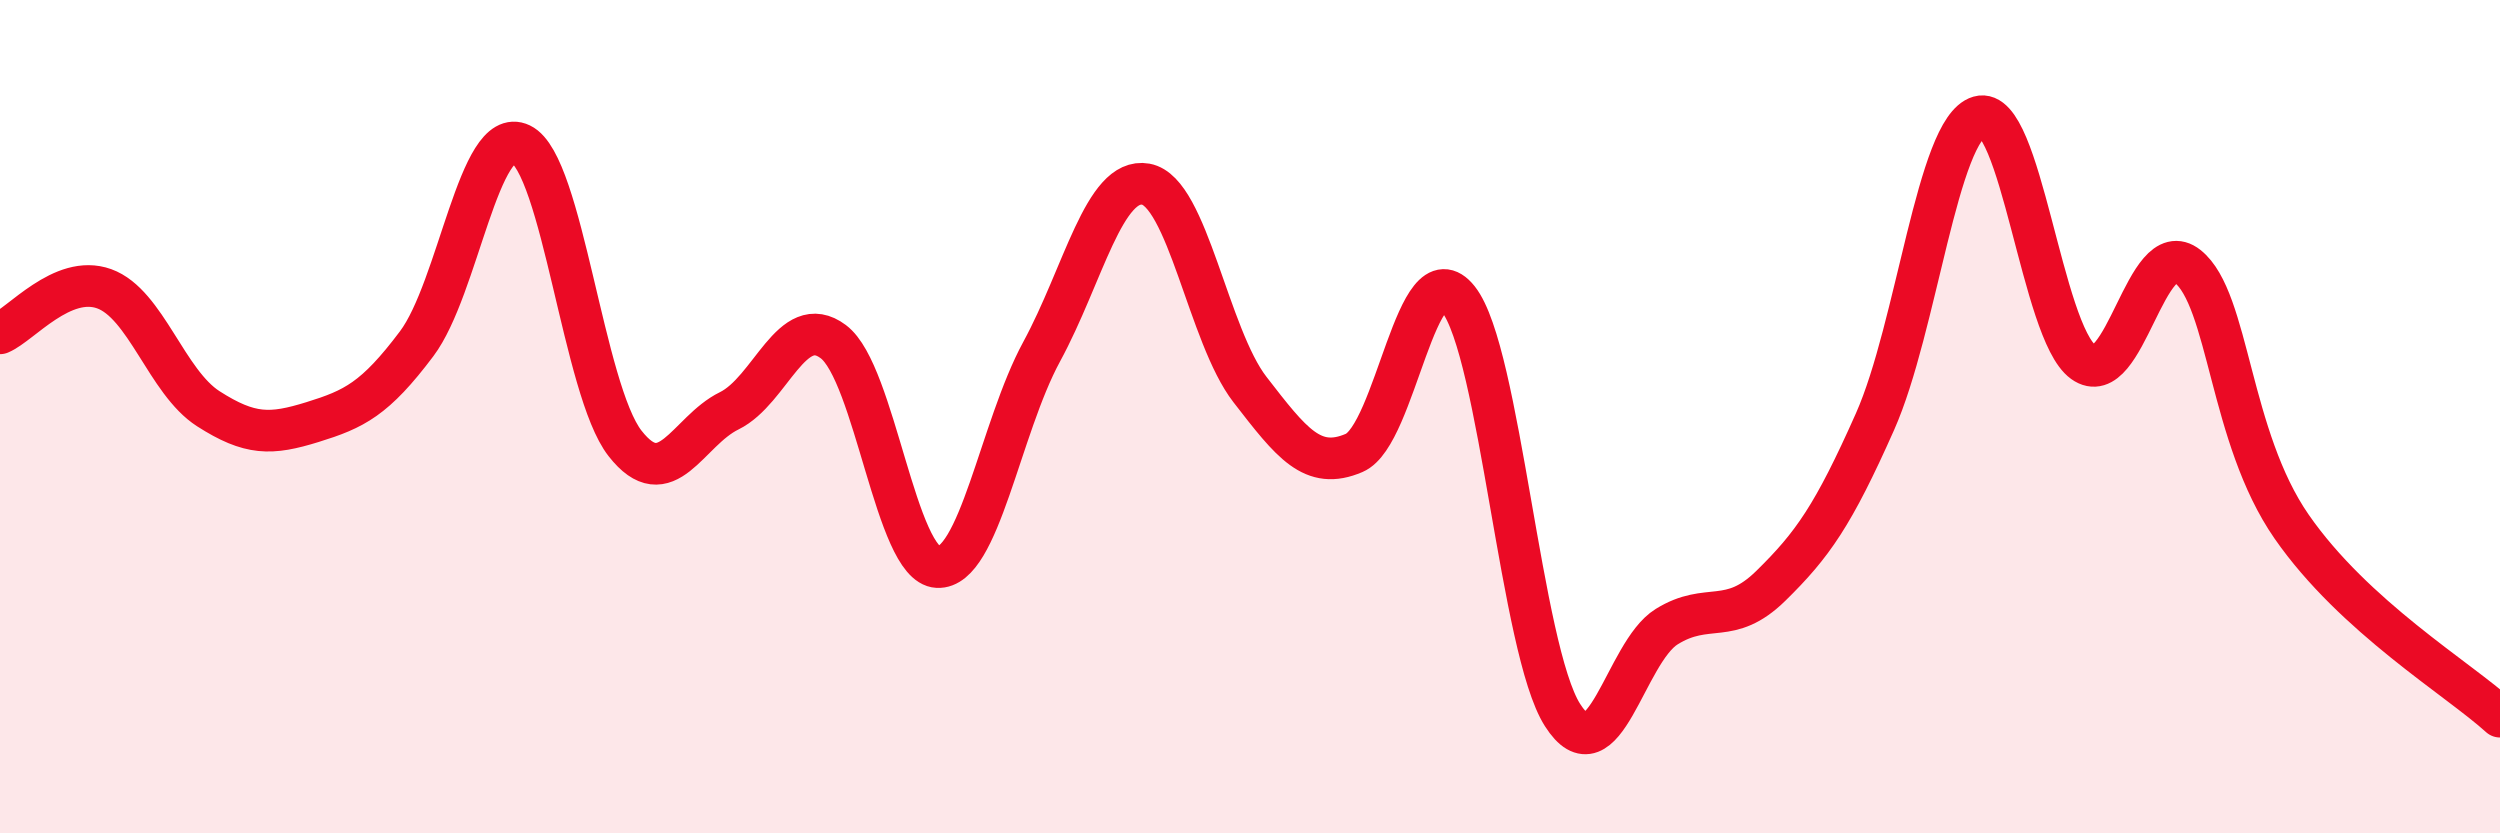
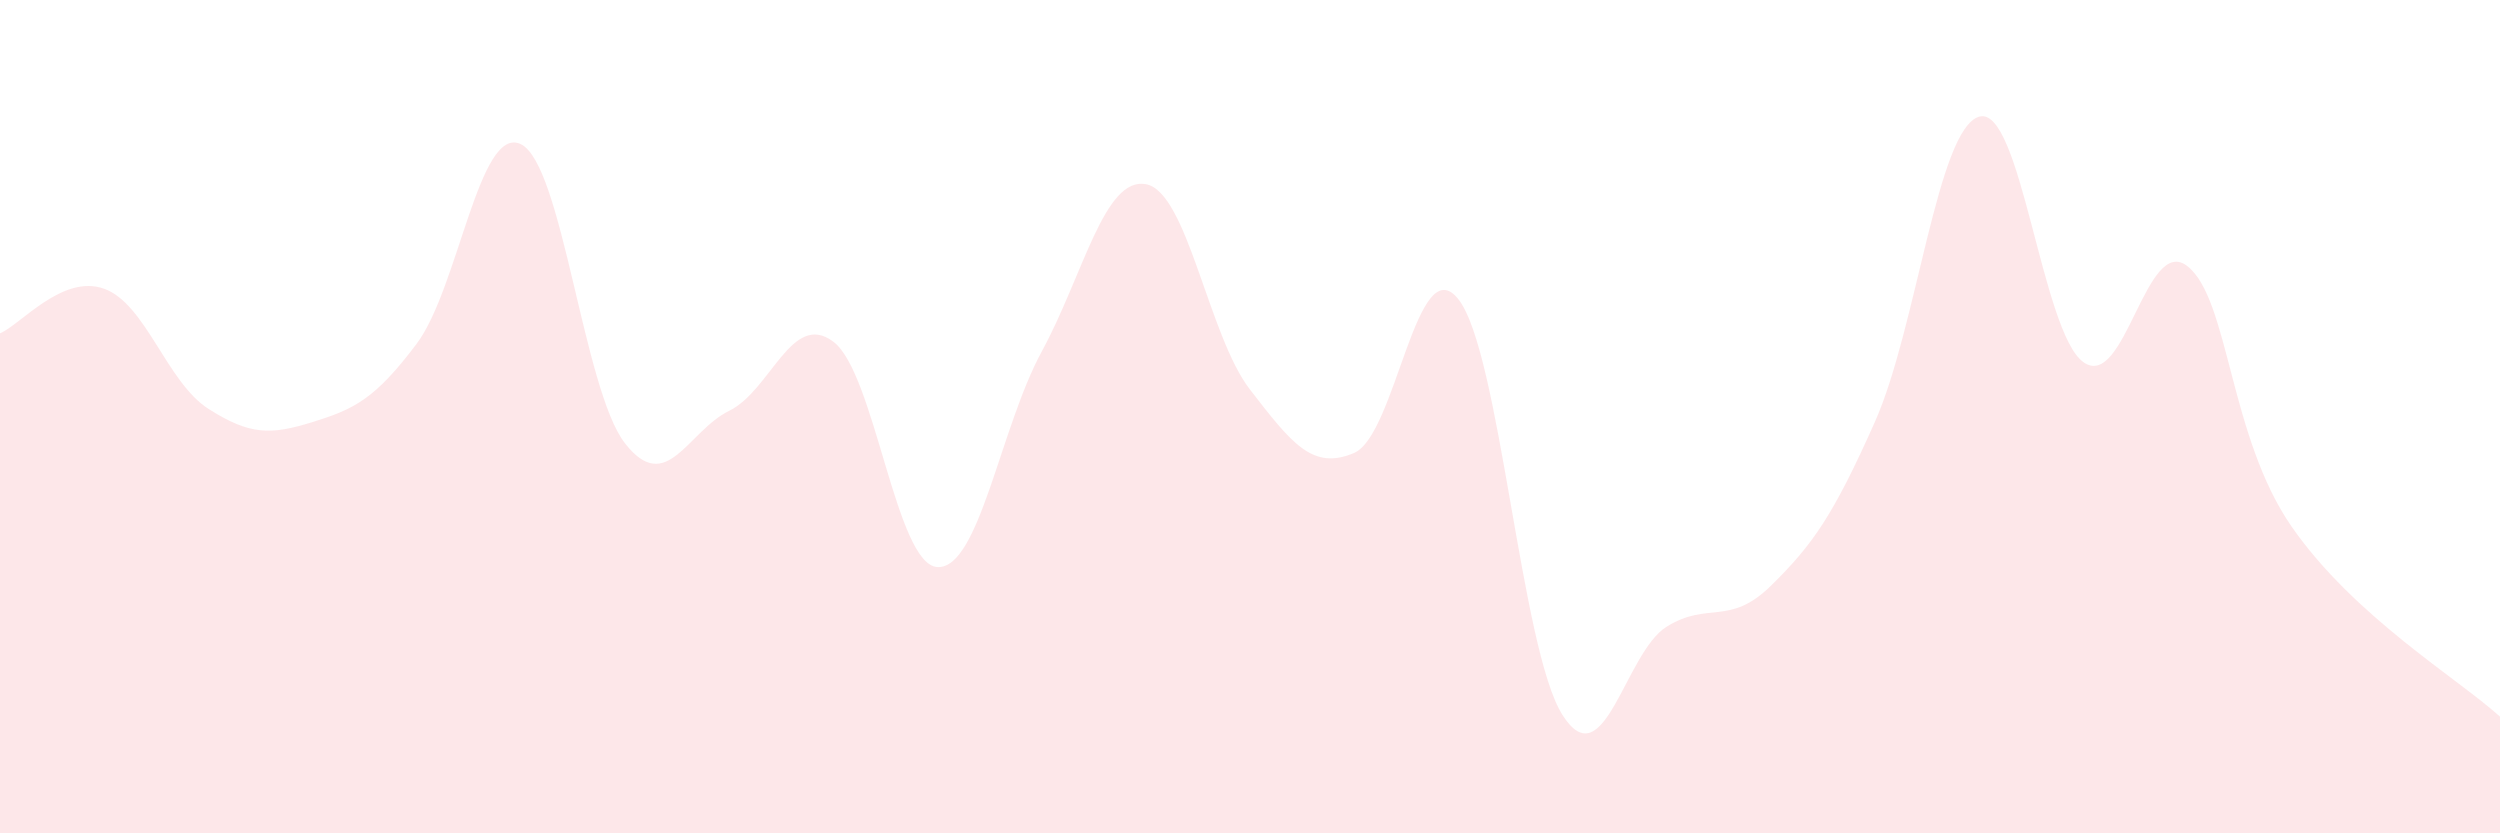
<svg xmlns="http://www.w3.org/2000/svg" width="60" height="20" viewBox="0 0 60 20">
  <path d="M 0,8 C 0.5,7.79 1.5,6.57 2.5,6.93 C 3.5,7.29 4,9.17 5,9.81 C 6,10.45 6.5,10.44 7.5,10.13 C 8.5,9.82 9,9.58 10,8.25 C 11,6.92 11.5,2.98 12.5,3.46 C 13.5,3.94 14,9.36 15,10.64 C 16,11.92 16.5,10.35 17.5,9.86 C 18.5,9.37 19,7.45 20,8.2 C 21,8.95 21.5,13.56 22.5,13.61 C 23.5,13.66 24,10.28 25,8.44 C 26,6.6 26.5,4.24 27.5,4.42 C 28.5,4.6 29,8.06 30,9.35 C 31,10.64 31.5,11.3 32.5,10.87 C 33.5,10.44 34,5.92 35,7.18 C 36,8.44 36.5,15.59 37.5,17.16 C 38.5,18.73 39,15.66 40,15.04 C 41,14.42 41.5,15.04 42.5,14.06 C 43.5,13.08 44,12.37 45,10.12 C 46,7.87 46.5,3.09 47.5,2.8 C 48.5,2.51 49,7.97 50,8.69 C 51,9.41 51.5,5.6 52.5,6.39 C 53.5,7.18 53.5,10.48 55,12.64 C 56.5,14.8 59,16.29 60,17.2L60 20L0 20Z" fill="#EB0A25" opacity="0.1" stroke-linecap="round" stroke-linejoin="round" />
-   <path d="M 0,8 C 0.5,7.79 1.5,6.57 2.5,6.93 C 3.5,7.29 4,9.17 5,9.81 C 6,10.45 6.5,10.44 7.5,10.13 C 8.5,9.82 9,9.58 10,8.25 C 11,6.92 11.5,2.98 12.5,3.46 C 13.5,3.94 14,9.36 15,10.64 C 16,11.92 16.5,10.35 17.5,9.86 C 18.5,9.37 19,7.45 20,8.2 C 21,8.95 21.5,13.56 22.5,13.61 C 23.5,13.66 24,10.28 25,8.44 C 26,6.6 26.5,4.24 27.5,4.42 C 28.5,4.6 29,8.06 30,9.35 C 31,10.64 31.5,11.3 32.5,10.87 C 33.5,10.44 34,5.92 35,7.18 C 36,8.44 36.5,15.59 37.5,17.16 C 38.5,18.73 39,15.66 40,15.04 C 41,14.42 41.5,15.04 42.5,14.06 C 43.5,13.08 44,12.37 45,10.12 C 46,7.87 46.5,3.09 47.5,2.8 C 48.5,2.51 49,7.97 50,8.69 C 51,9.41 51.5,5.6 52.5,6.39 C 53.5,7.18 53.5,10.48 55,12.64 C 56.5,14.8 59,16.29 60,17.2" stroke="#EB0A25" stroke-width="1" fill="none" stroke-linecap="round" stroke-linejoin="round" />
</svg>